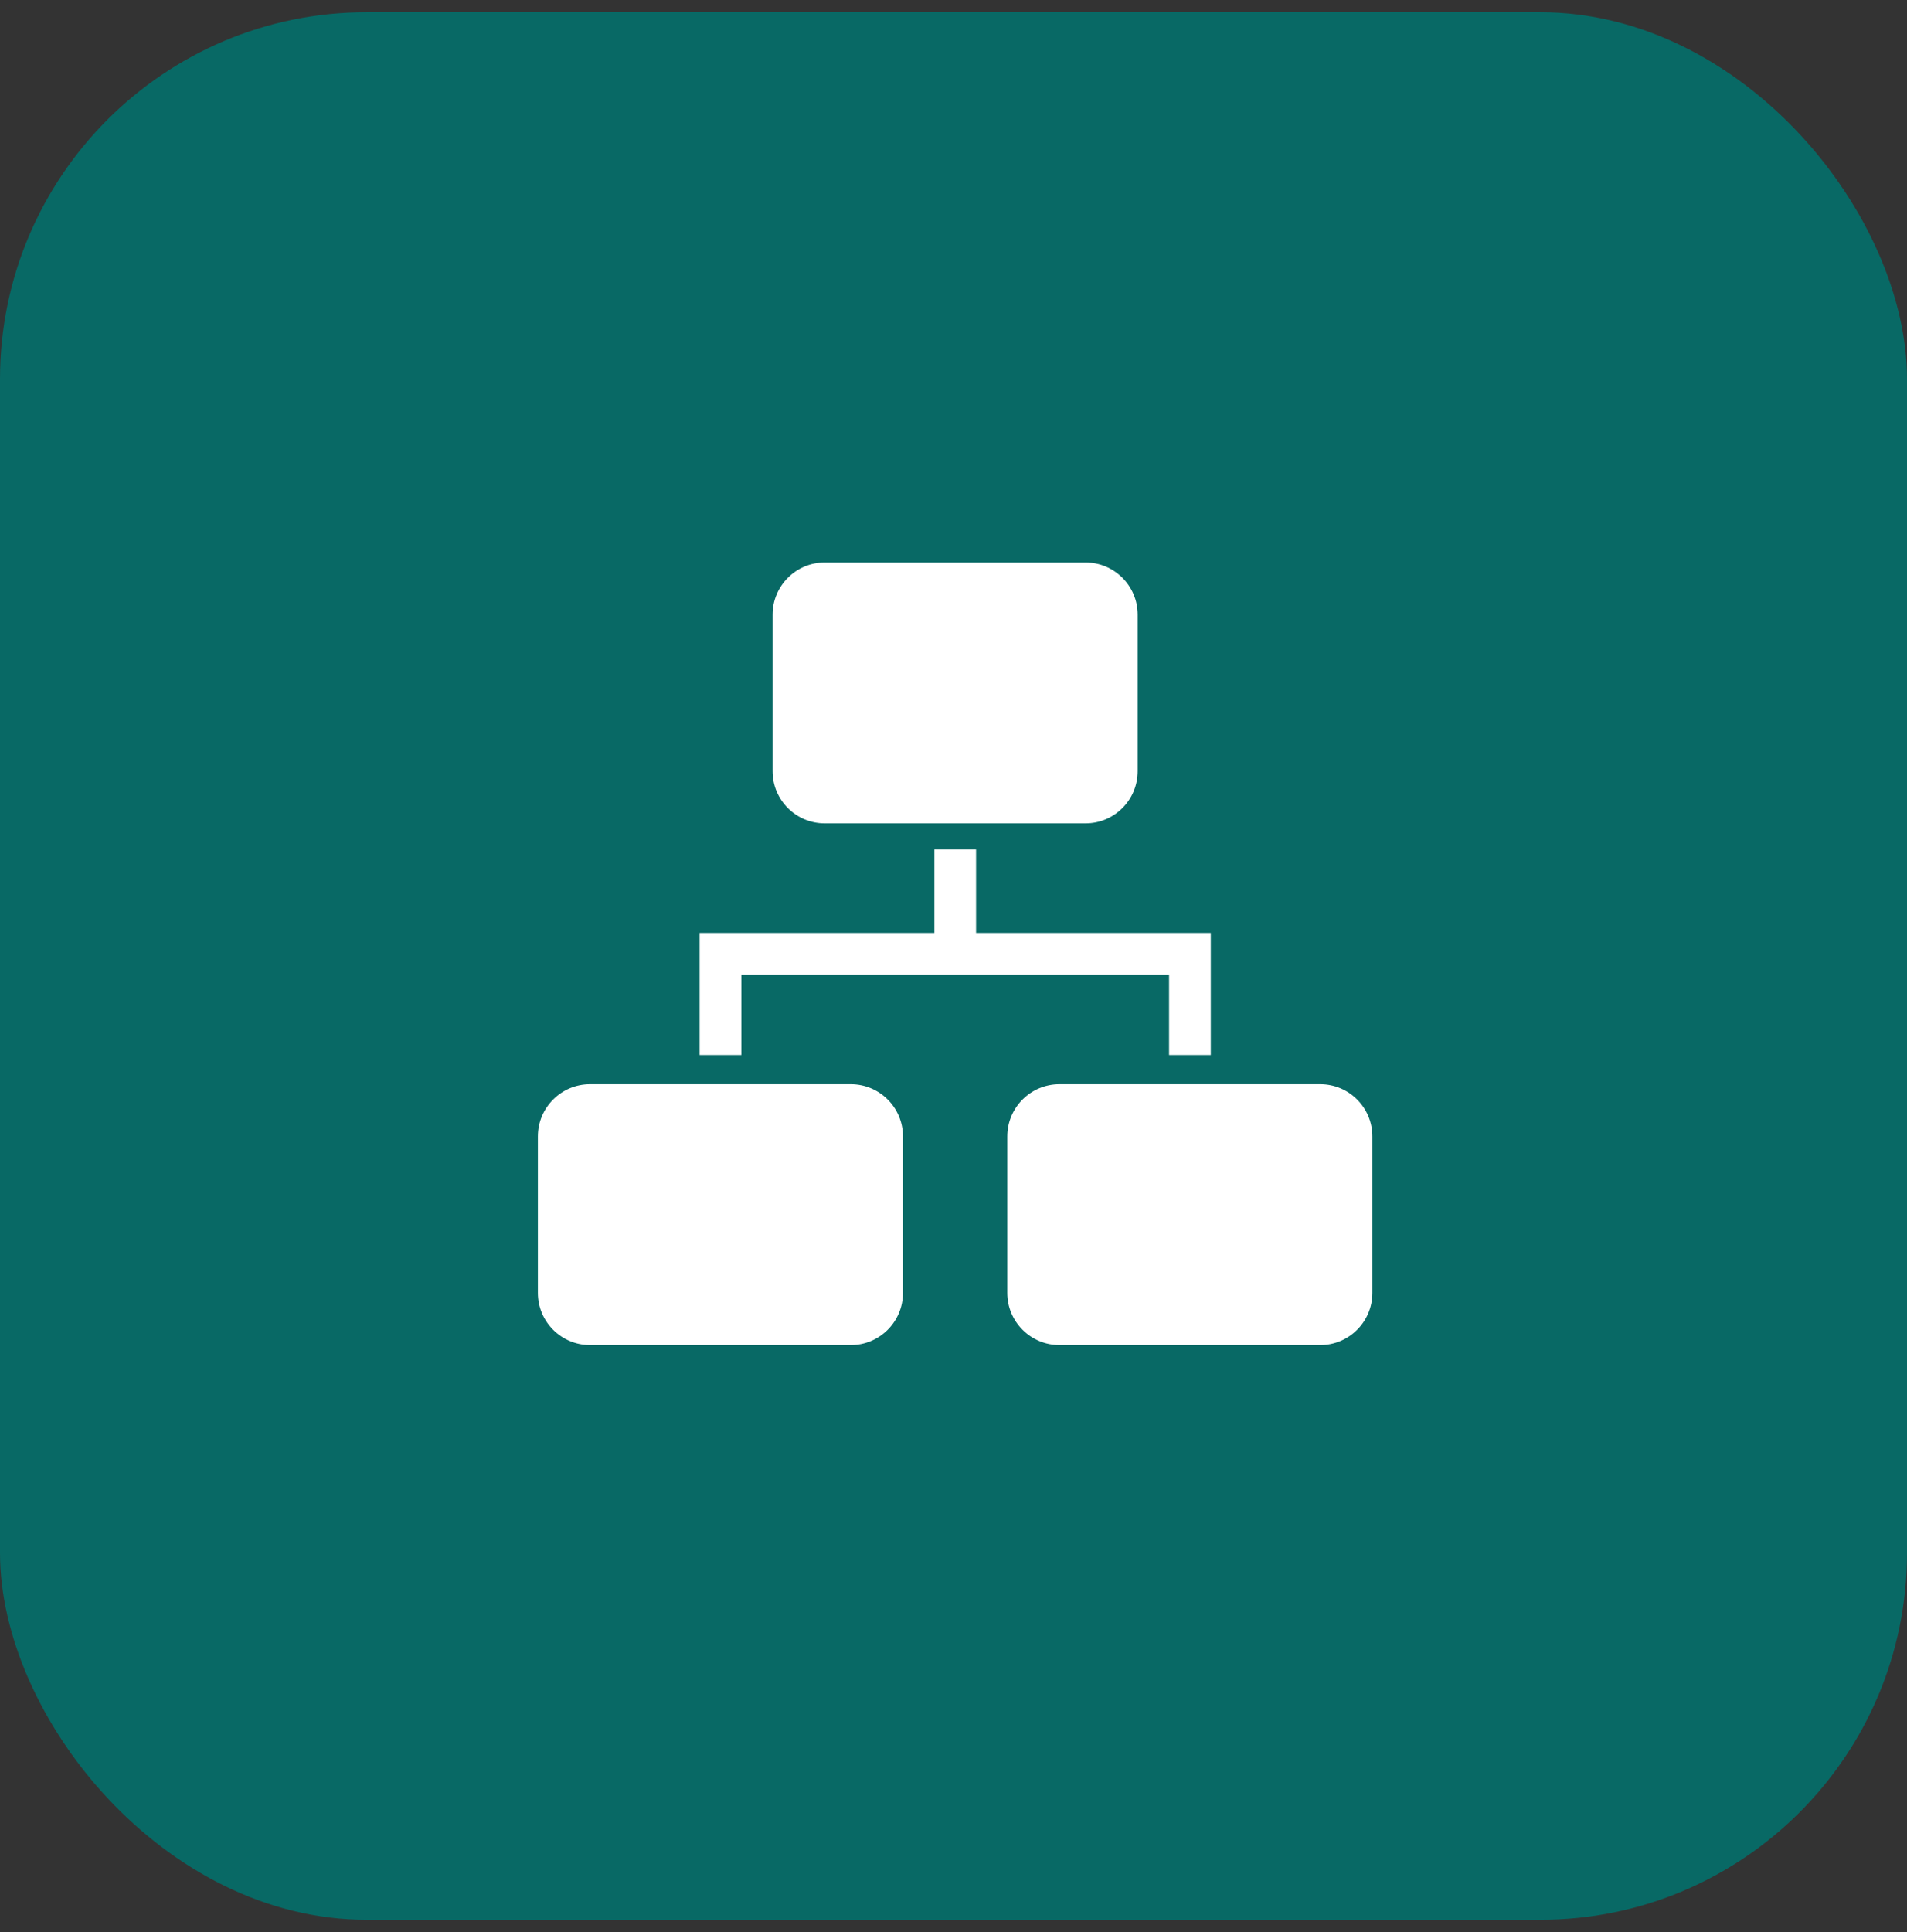
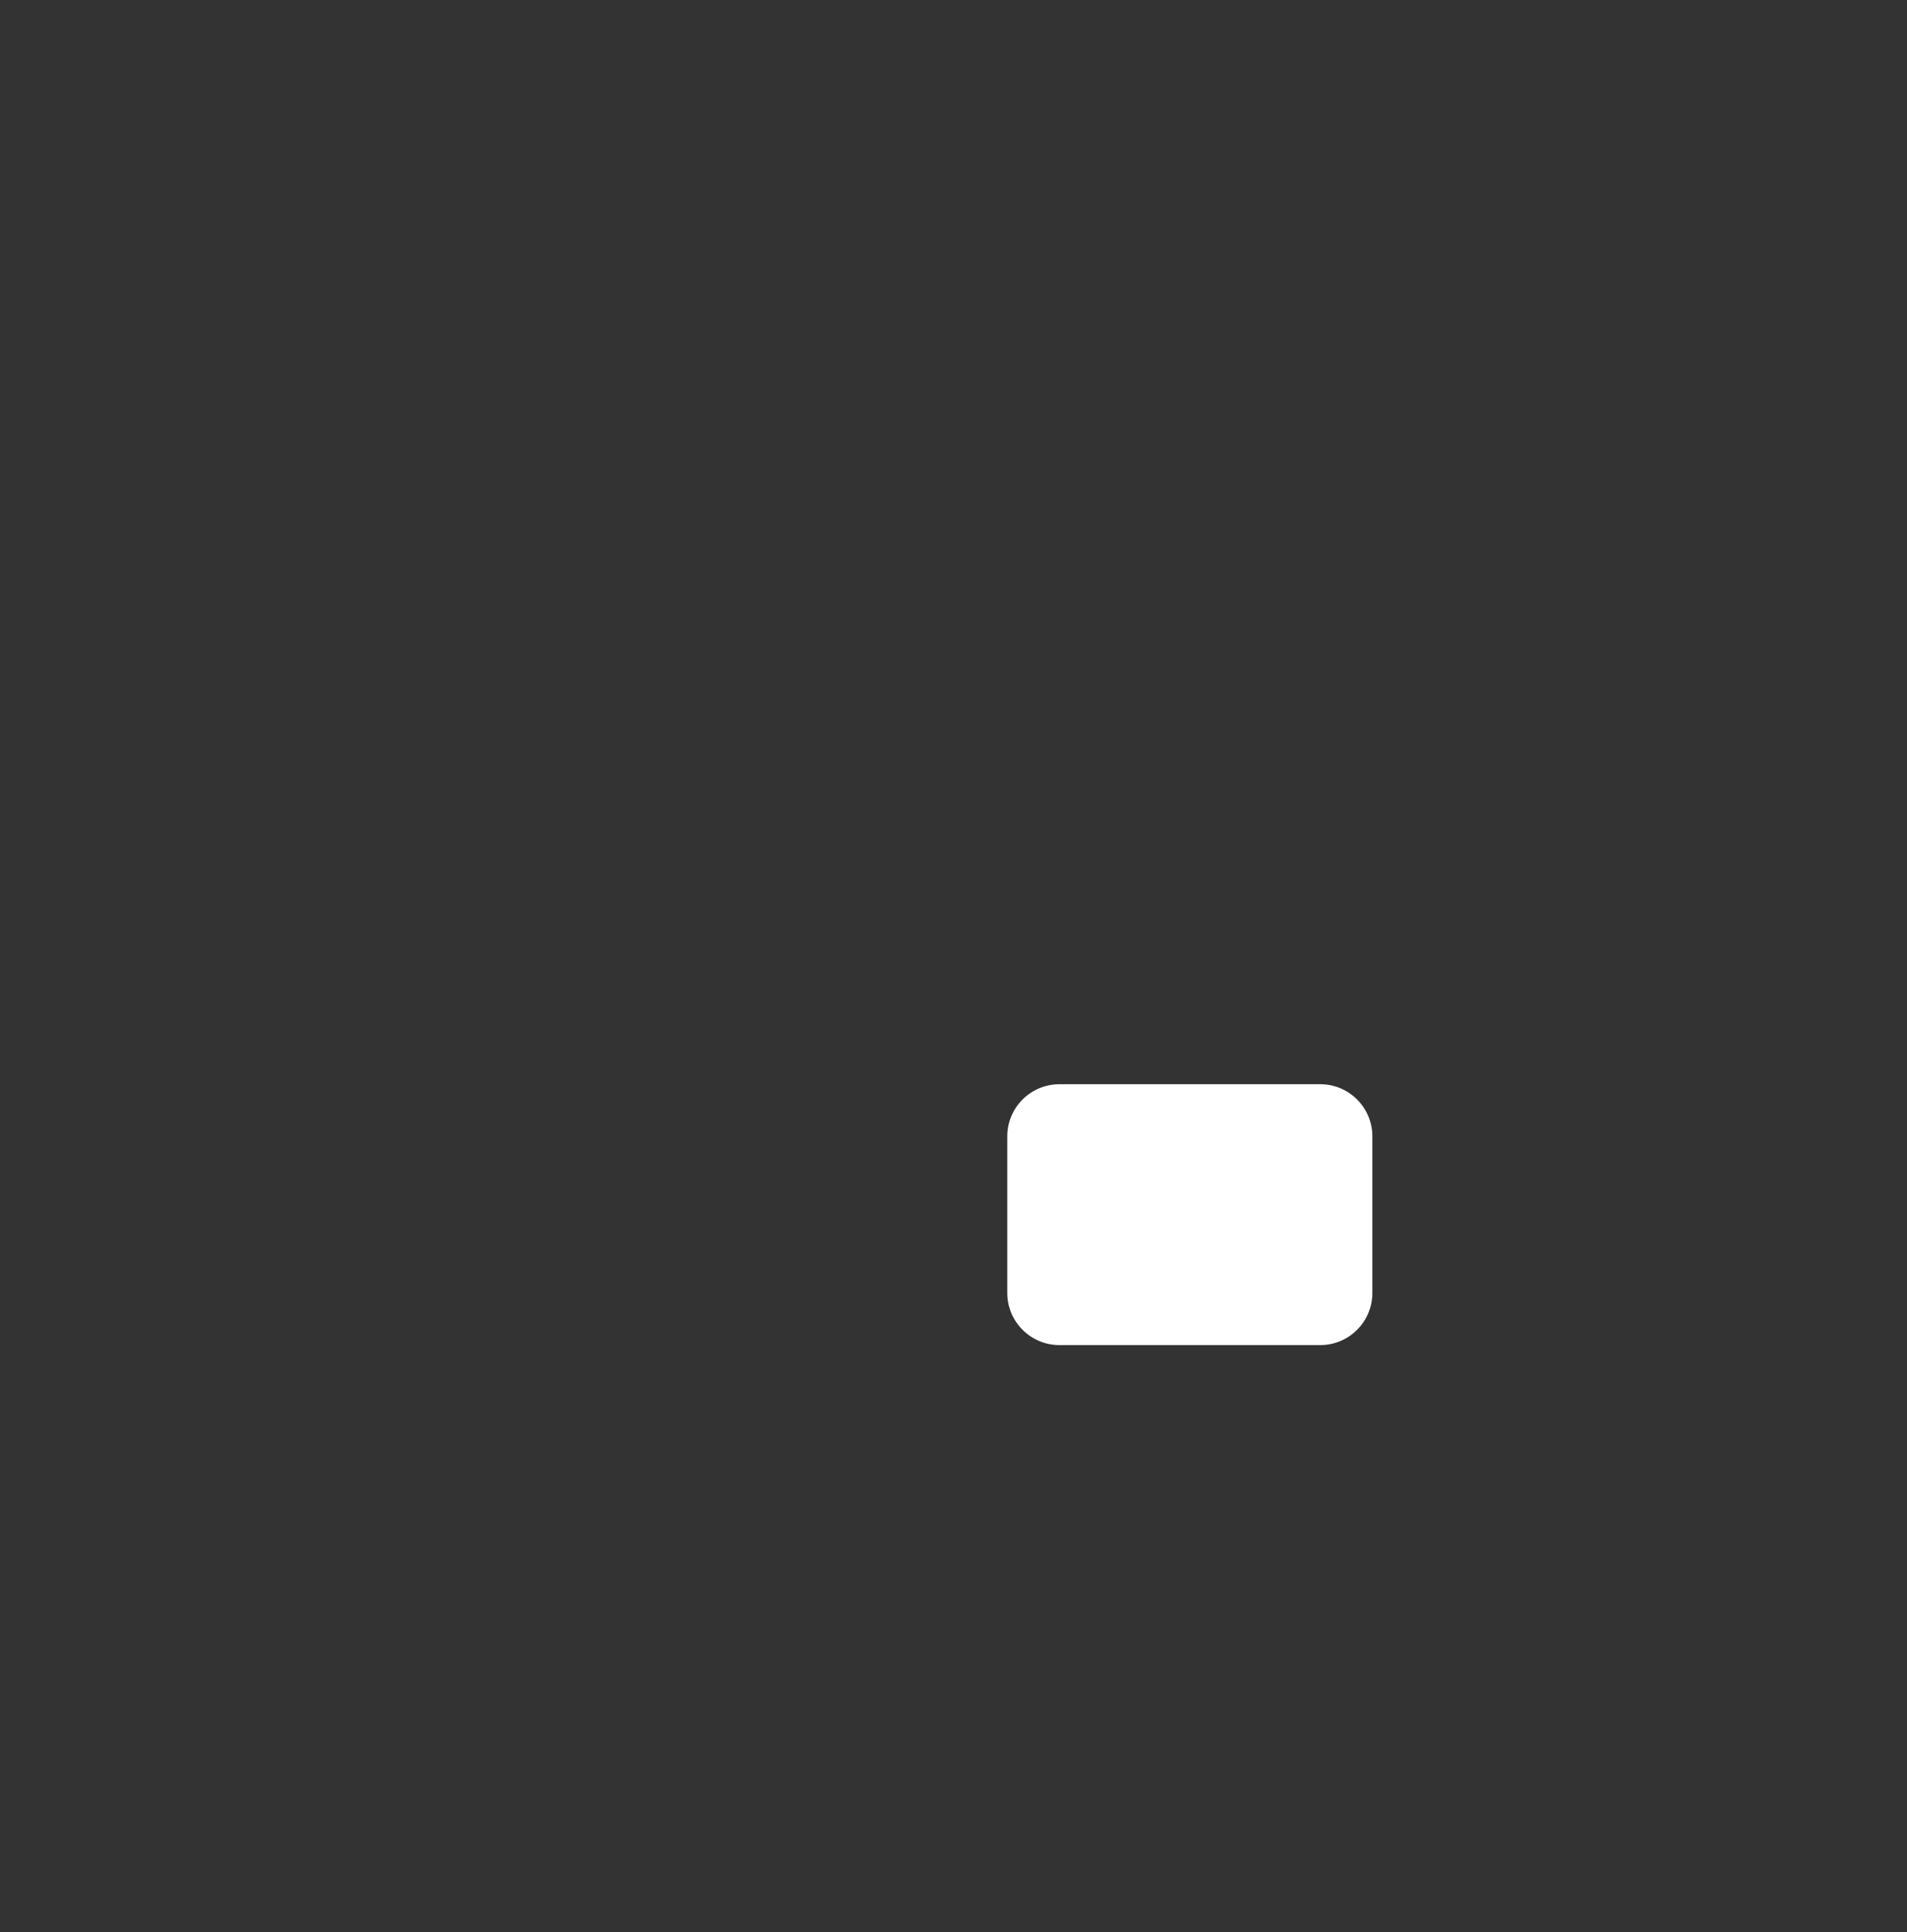
<svg xmlns="http://www.w3.org/2000/svg" width="78" height="79" viewBox="0 0 78 79" fill="none">
  <rect x="0" y="0" width="78" height="79" fill="#333333" stroke="none" />
-   <rect y="0.5" width="78" height="78" rx="15" fill="#086965" />
-   <path d="M30.323 39.853H47.817V43.139H49.523V38.147H39.923V34.733H38.217V38.147H28.617V43.139H30.323V39.853Z" fill="white" />
-   <path d="M34.8 44.333H24.133C22.955 44.333 22 45.288 22 46.467V52.867C22 54.045 22.955 55 24.133 55H34.8C35.978 55 36.933 54.045 36.933 52.867V46.467C36.933 45.288 35.978 44.333 34.8 44.333Z" fill="white" />
  <path d="M54 44.333H43.333C42.155 44.333 41.2 45.288 41.2 46.467V52.867C41.2 54.045 42.155 55 43.333 55H54C55.178 55 56.133 54.045 56.133 52.867V46.467C56.133 45.288 55.178 44.333 54 44.333Z" fill="white" />
-   <path d="M44.4 23H33.733C32.555 23 31.6 23.955 31.6 25.133V31.533C31.6 32.712 32.555 33.667 33.733 33.667H44.4C45.578 33.667 46.533 32.712 46.533 31.533V25.133C46.533 23.955 45.578 23 44.4 23Z" fill="white" />
</svg>